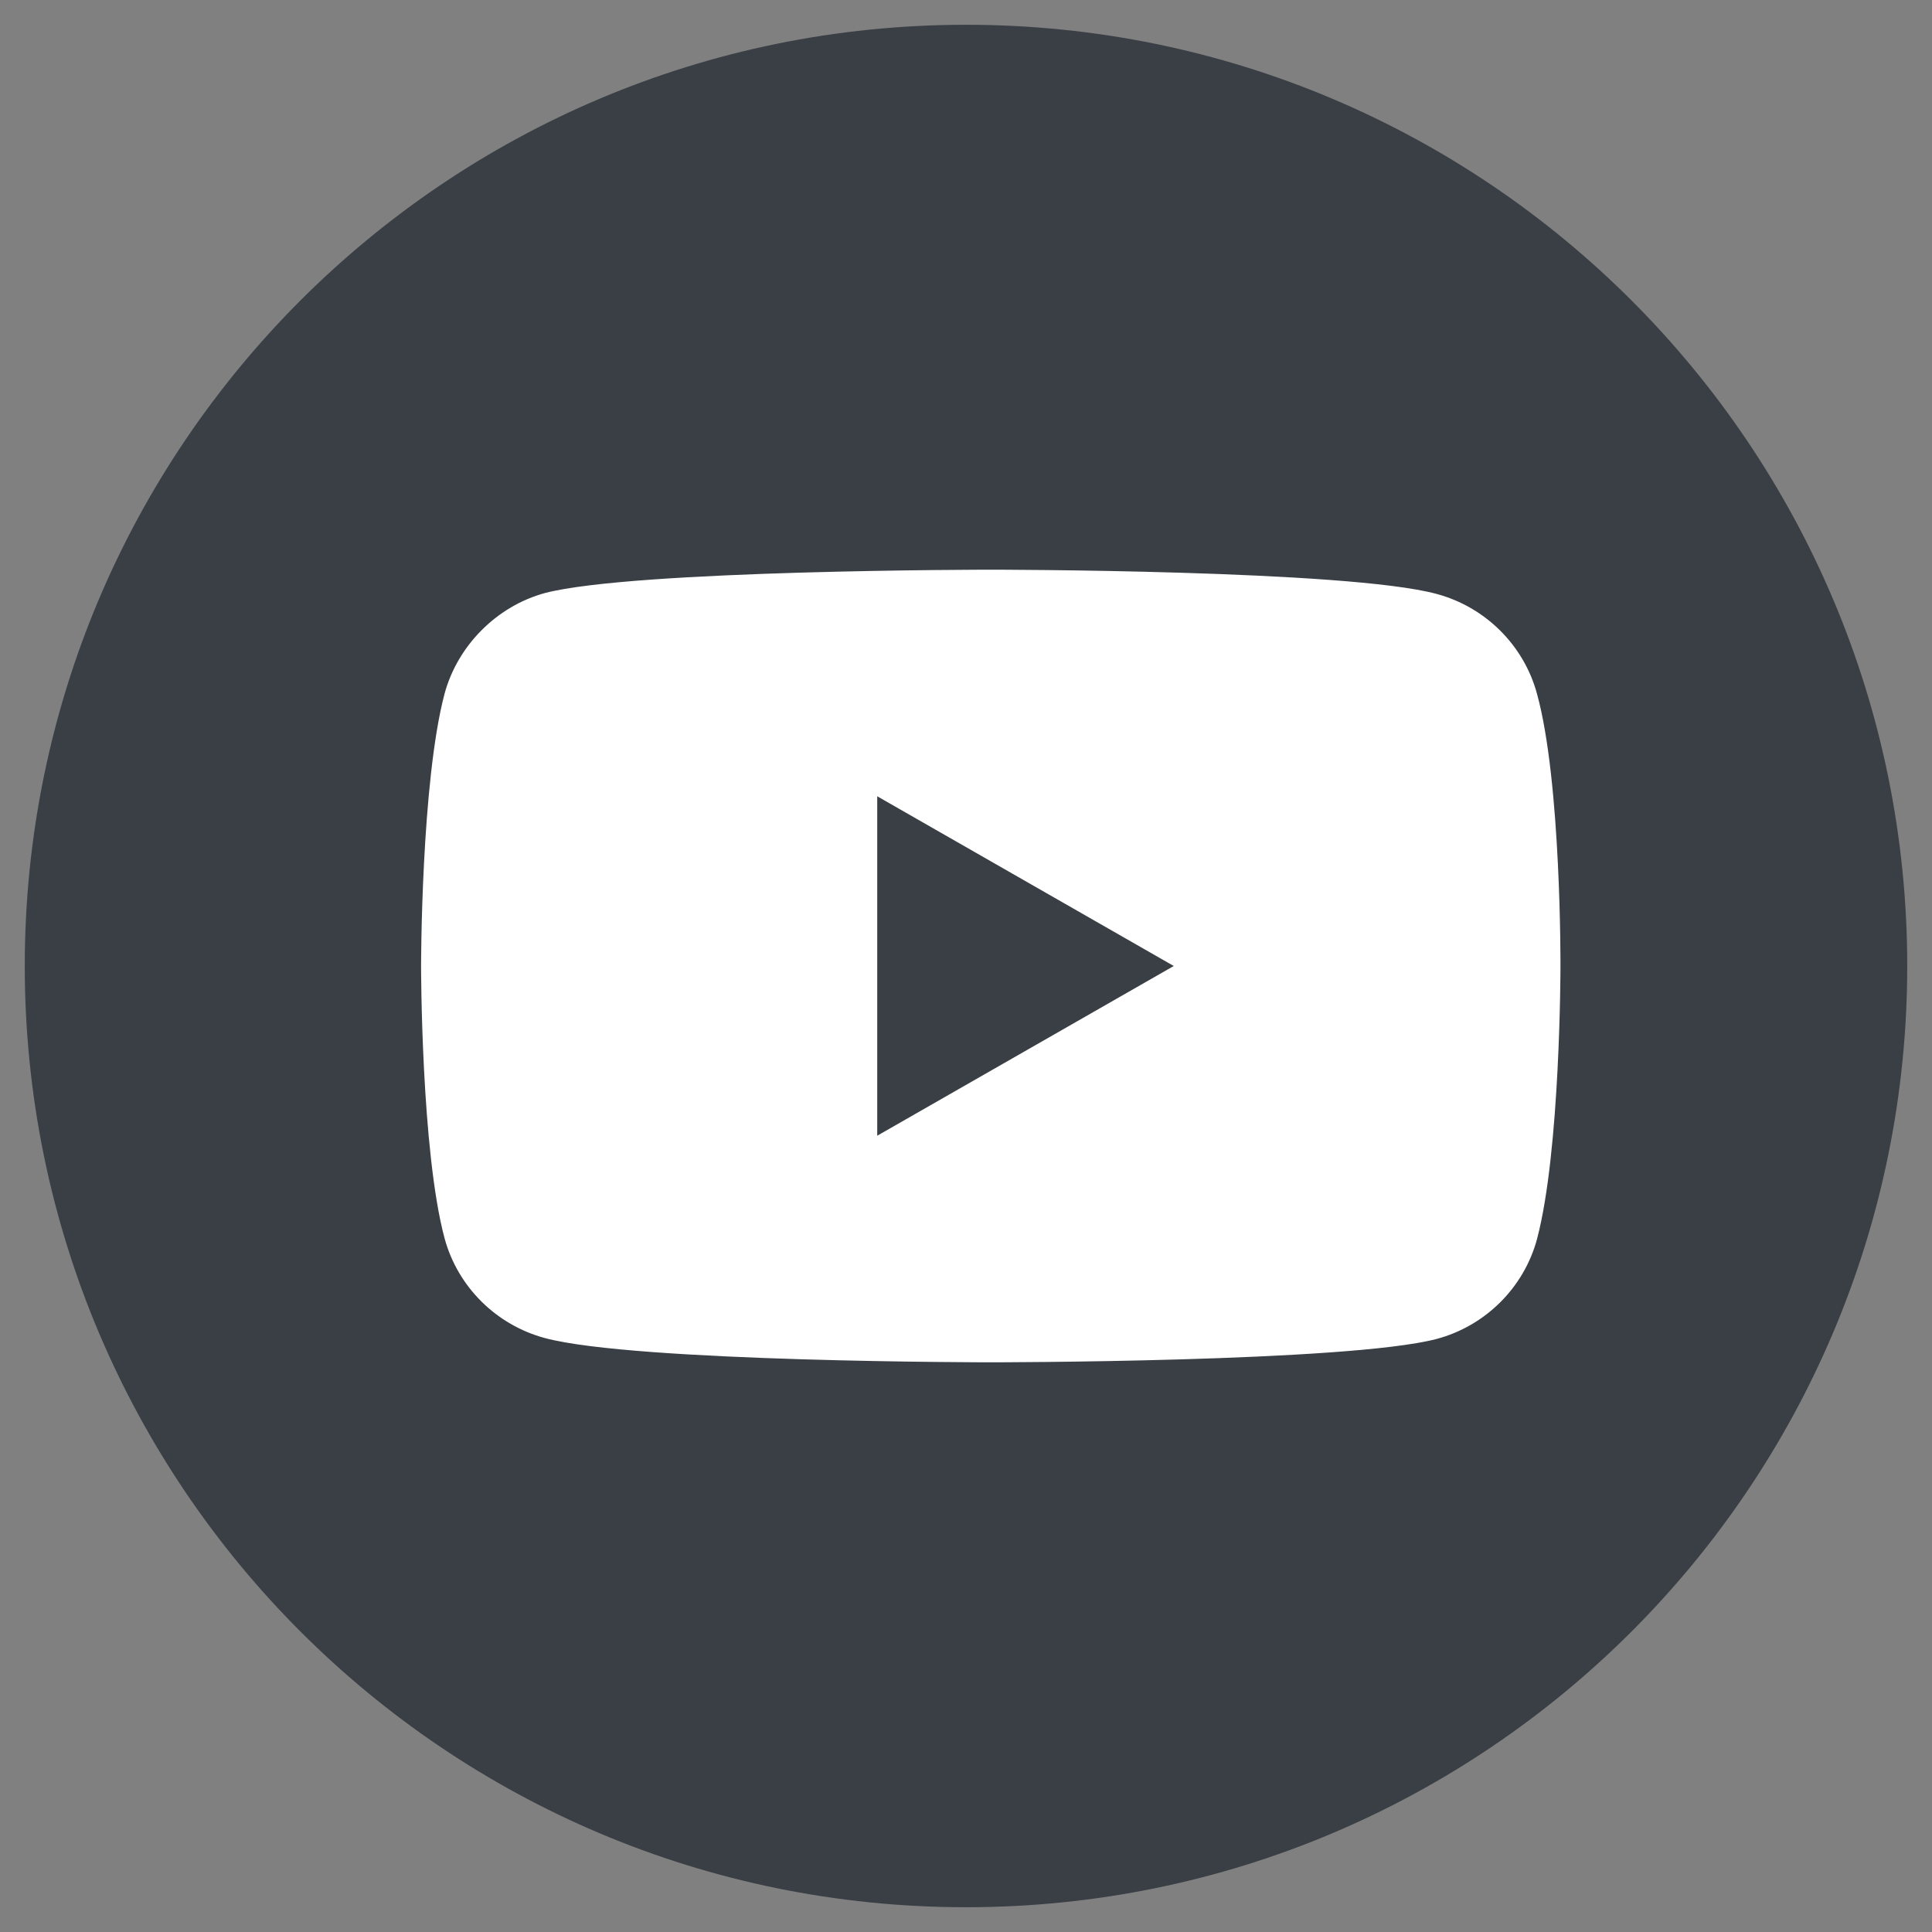
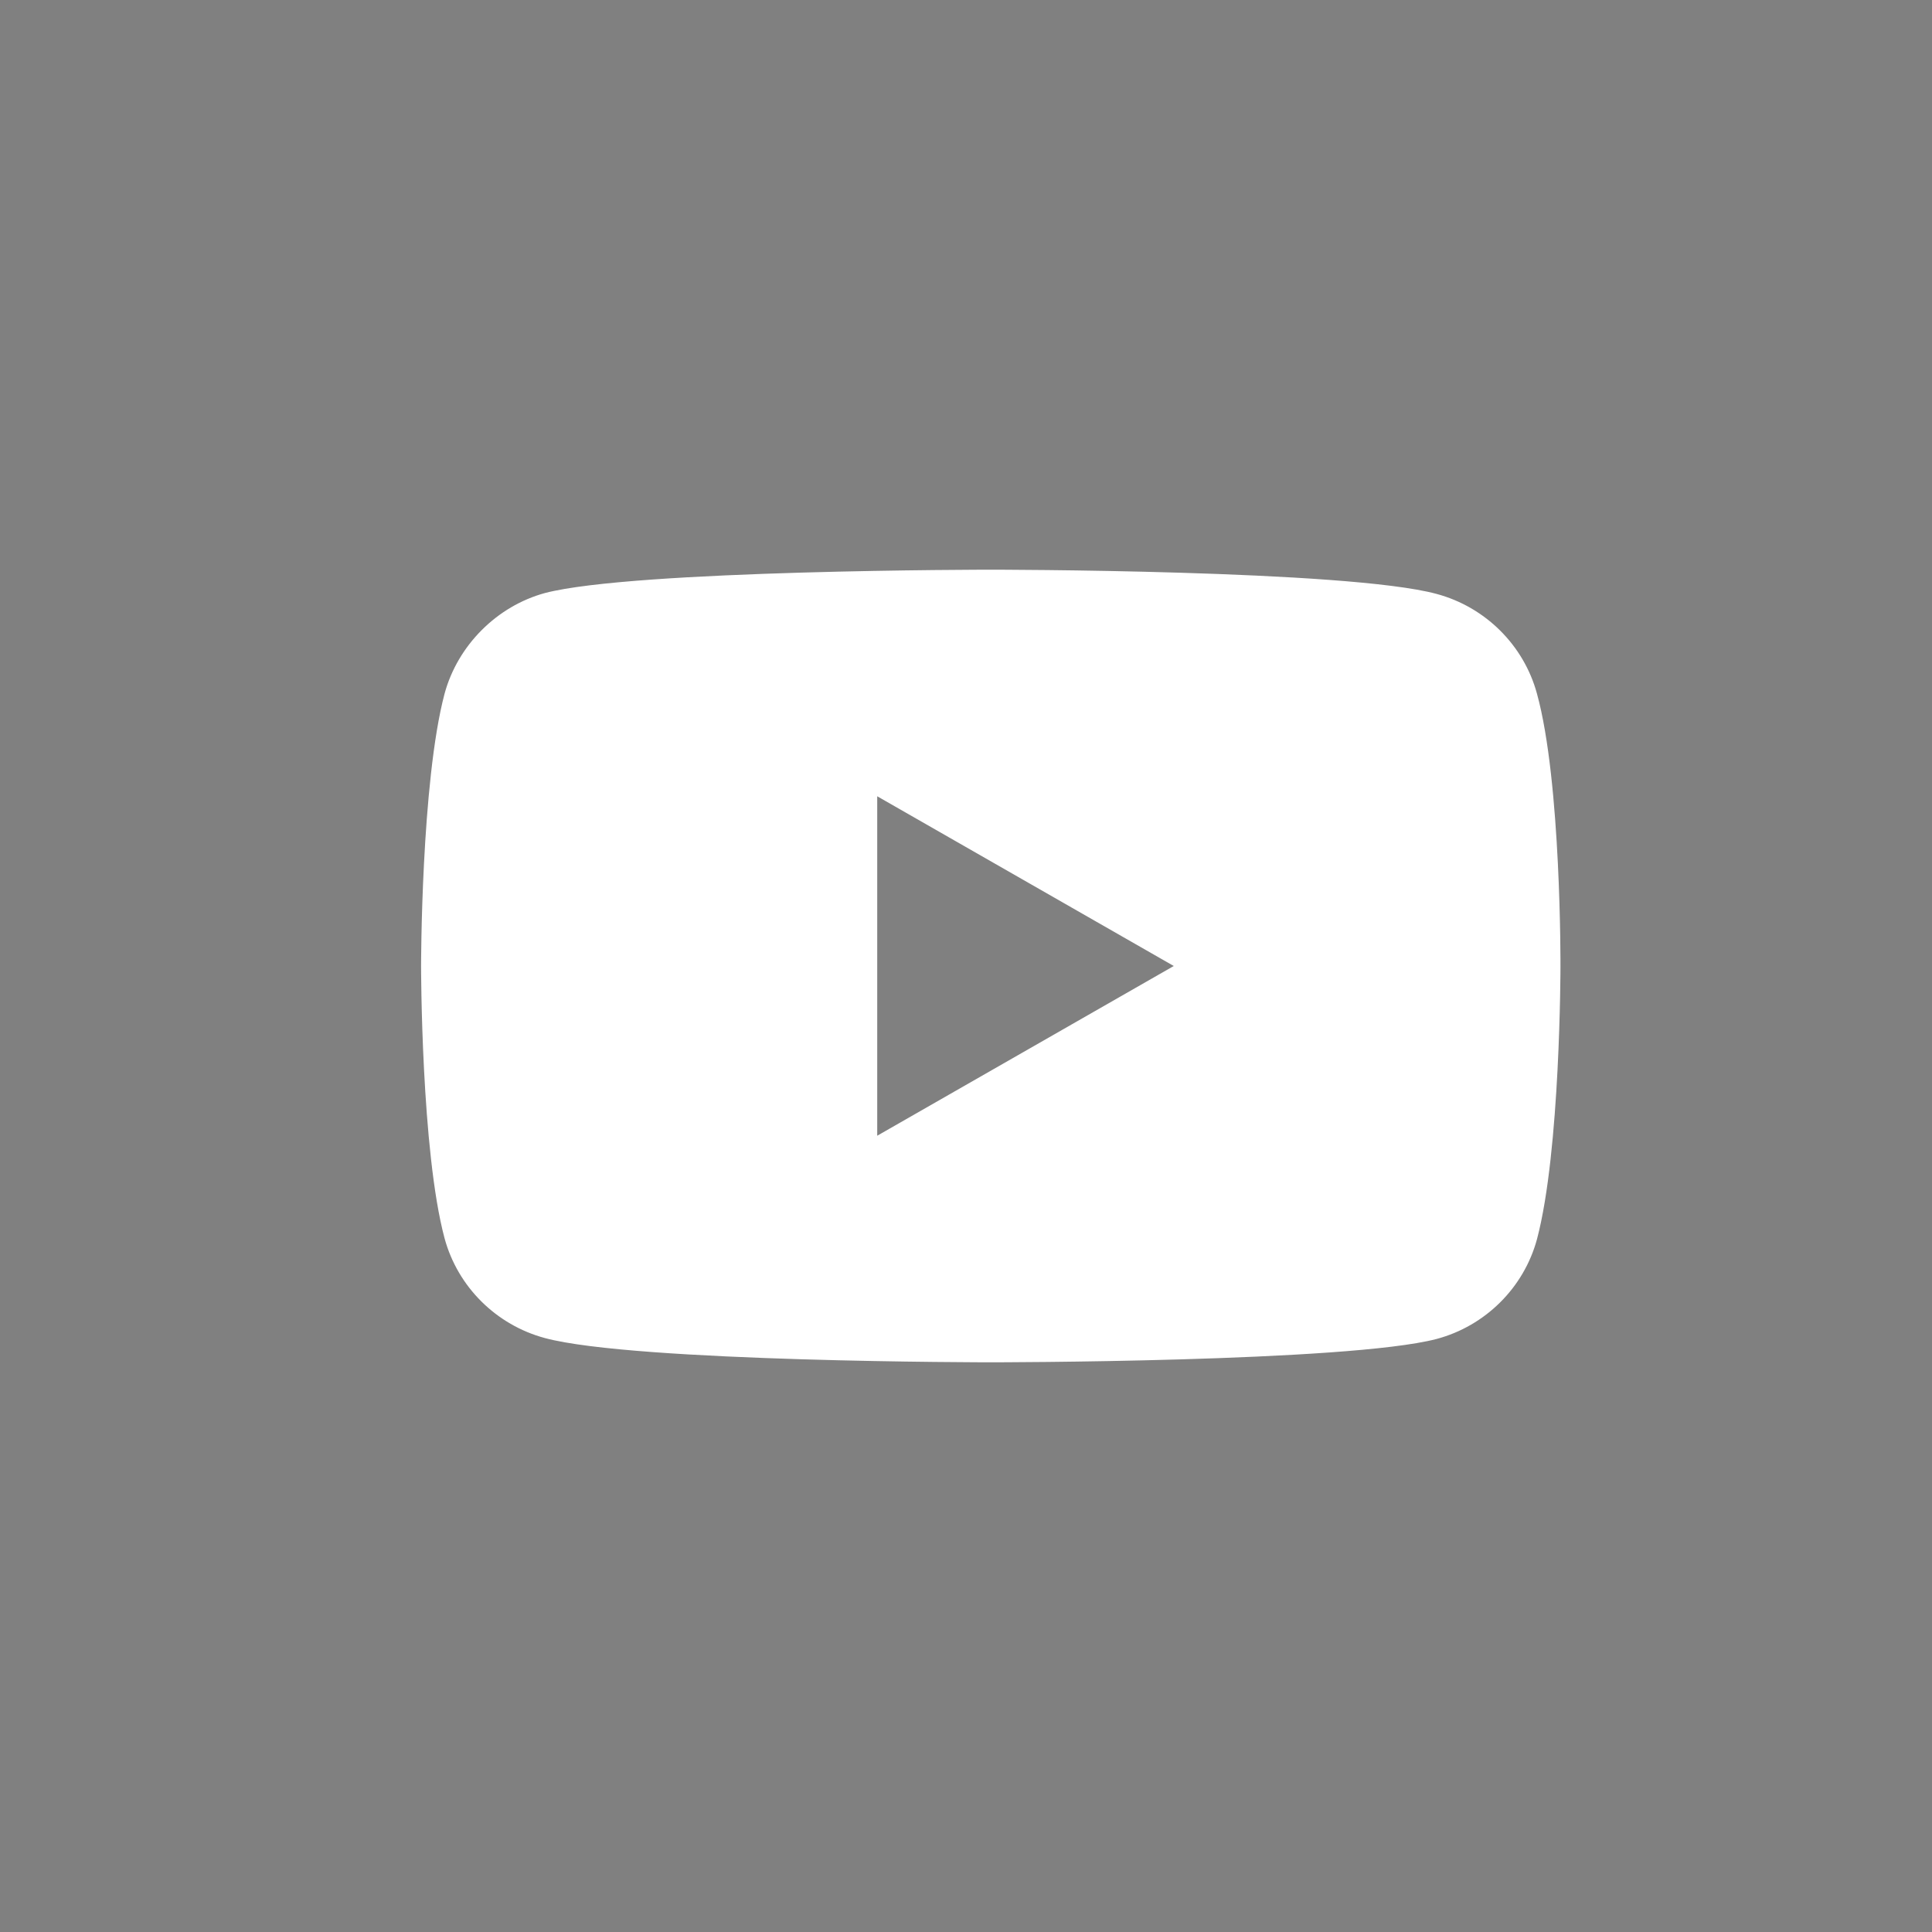
<svg xmlns="http://www.w3.org/2000/svg" width="39px" height="39px" viewBox="0 0 39 39" version="1.1">
  <rect x="0" y="0" width="39" height="39" fill="#808080" stroke="none" />
  <g id="Group-Copy" transform="translate(0.5 0.5)">
-     <path d="M19 38C29.493 38 38 29.493 38 19C38 8.507 29.493 0 19 0C8.507 0 0 8.507 0 19C0 29.493 8.507 38 19 38Z" id="Oval" fill="#393F45" fill-rule="evenodd" stroke="none" />
    <g id="youtube" transform="translate(8 11)">
      <path d="M22.526 2.504C22.261 1.525 21.484 0.753 20.499 0.489C18.699 0 11.5 0 11.5 0C11.5 0 4.301 0 2.501 0.471C1.534 0.734 0.739 1.525 0.474 2.504C0 4.292 0 8 0 8C0 8 0 11.727 0.474 13.496C0.739 14.475 1.516 15.247 2.501 15.511C4.32 16 11.5 16 11.5 16C11.5 16 18.699 16 20.499 15.529C21.484 15.266 22.261 14.494 22.526 13.515C23 11.727 23 8.019 23 8.019C23 8.019 23.019 4.292 22.526 2.504L22.526 2.504ZM9.208 11.426L9.208 4.574L15.194 8L9.208 11.426Z" id="Shape" fill="#FFFFFF" stroke="none" />
    </g>
  </g>
</svg>